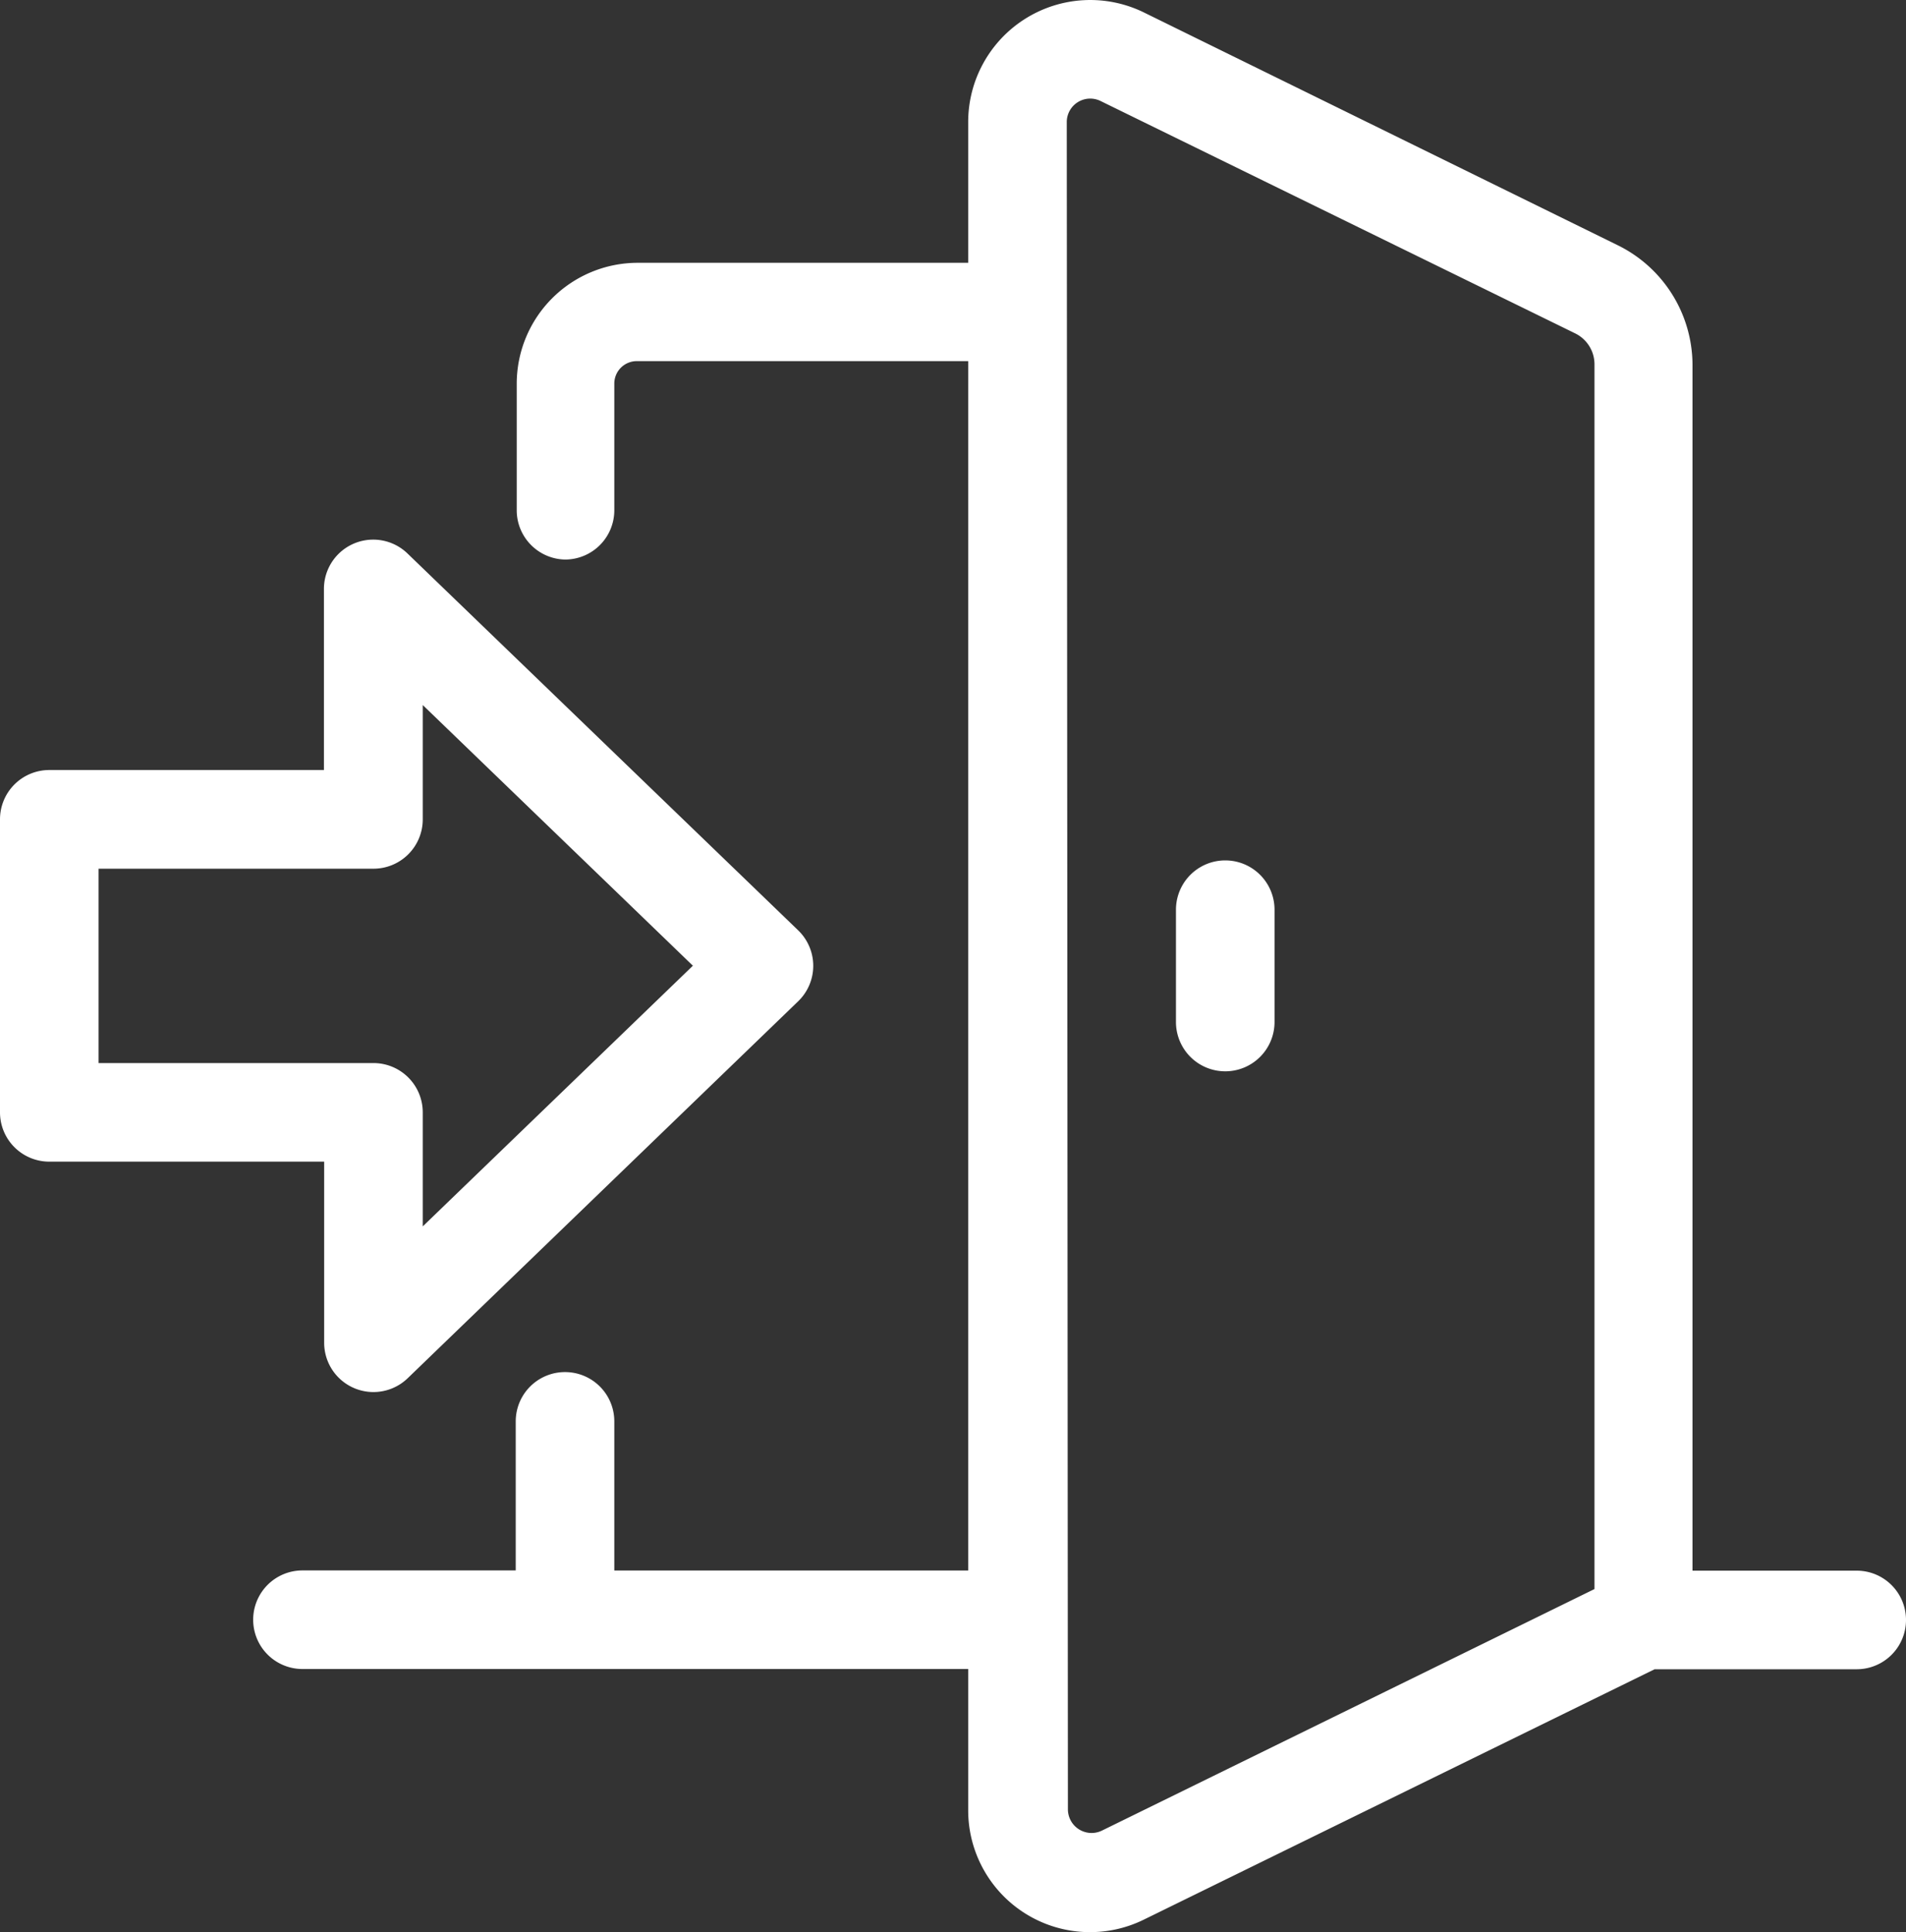
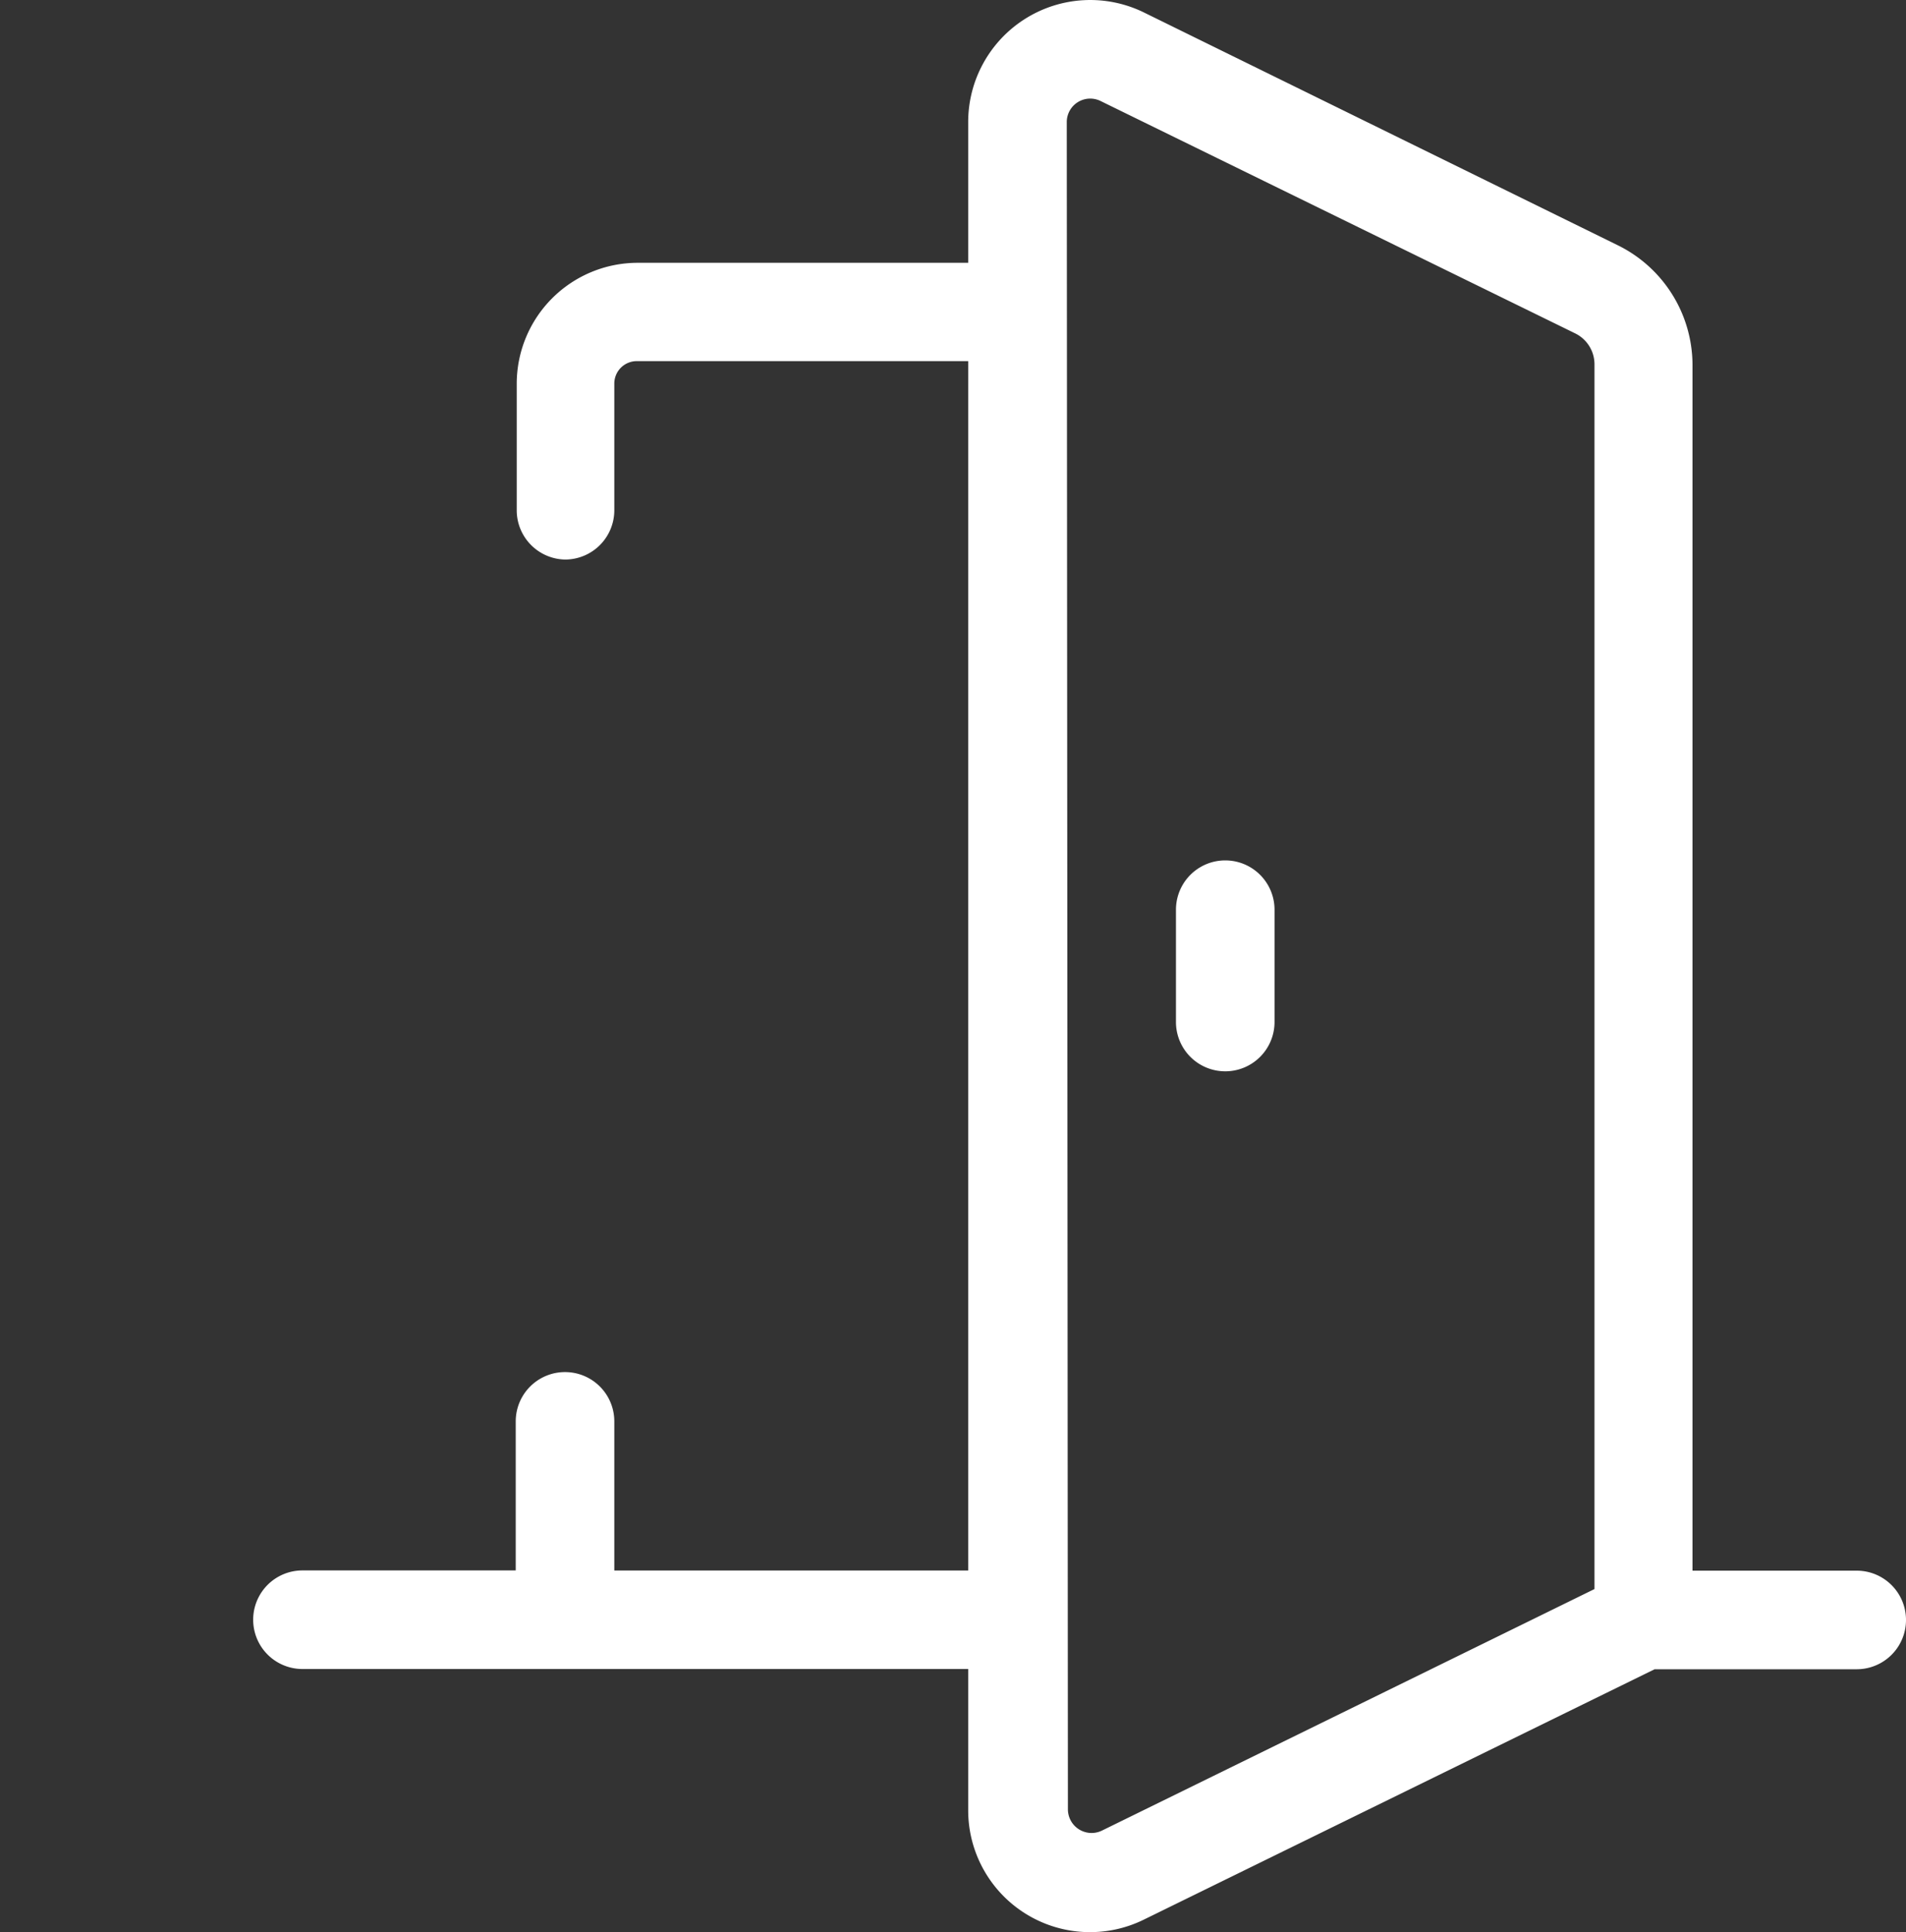
<svg xmlns="http://www.w3.org/2000/svg" width="40.217" height="40.764" viewBox="0 0 40.217 40.764">
  <rect x="0" y="0" width="40.217" height="40.764" fill="#333333" stroke="none" />
  <defs>
    <style>.a{fill:#fff;}</style>
  </defs>
  <g transform="translate(-1.66 -1.01)">
    <path class="a" d="M62.35,49.1a1.04,1.04,0,0,0,1.04-1.04V45.69a1.04,1.04,0,0,0-2.08,0v2.371A1.04,1.04,0,0,0,62.35,49.1Z" transform="translate(-34.837 -25.486)" />
    <path class="a" d="M21.081,12.816a1.04,1.04,0,0,0,1.04-1.04V9.1a.474.474,0,0,1,.491-.47h6.976V34.147H22.121V31a1.04,1.04,0,0,0-2.08,0v3.145h-4.5a1.04,1.04,0,0,0,0,2.08H29.588V39.2a2.571,2.571,0,0,0,3.706,2.313l10.778-5.283h4.264a1.04,1.04,0,1,0,0-2.08H44.871V8.689a2.82,2.82,0,0,0-1.568-2.5L33.294,1.272a2.575,2.575,0,0,0-3.706,2.313v2.97H22.612a2.554,2.554,0,0,0-2.55,2.55V11.78a1.04,1.04,0,0,0,1.019,1.036ZM31.668,3.581a.495.495,0,0,1,.711-.441l10.008,4.9a.728.728,0,0,1,.416.649V34.538l-10.4,5.1a.5.5,0,0,1-.711-.445Z" transform="translate(-7.499)" />
-     <path class="a" d="M2.7,41.507H8.5v3.819a1.04,1.04,0,0,0,1.764.749L18.5,38.125a1.04,1.04,0,0,0,0-1.5l-8.241-7.949a1.04,1.04,0,0,0-1.764.749v3.819H2.7a1.04,1.04,0,0,0-1.04,1.04v6.181A1.04,1.04,0,0,0,2.7,41.507Zm1.04-6.181h5.8a1.04,1.04,0,0,0,1.04-1.04V31.873l5.7,5.5-5.7,5.5V40.467a1.04,1.04,0,0,0-1.04-1.04H3.74Z" transform="translate(0 -15.987)" />
  </g>
</svg>